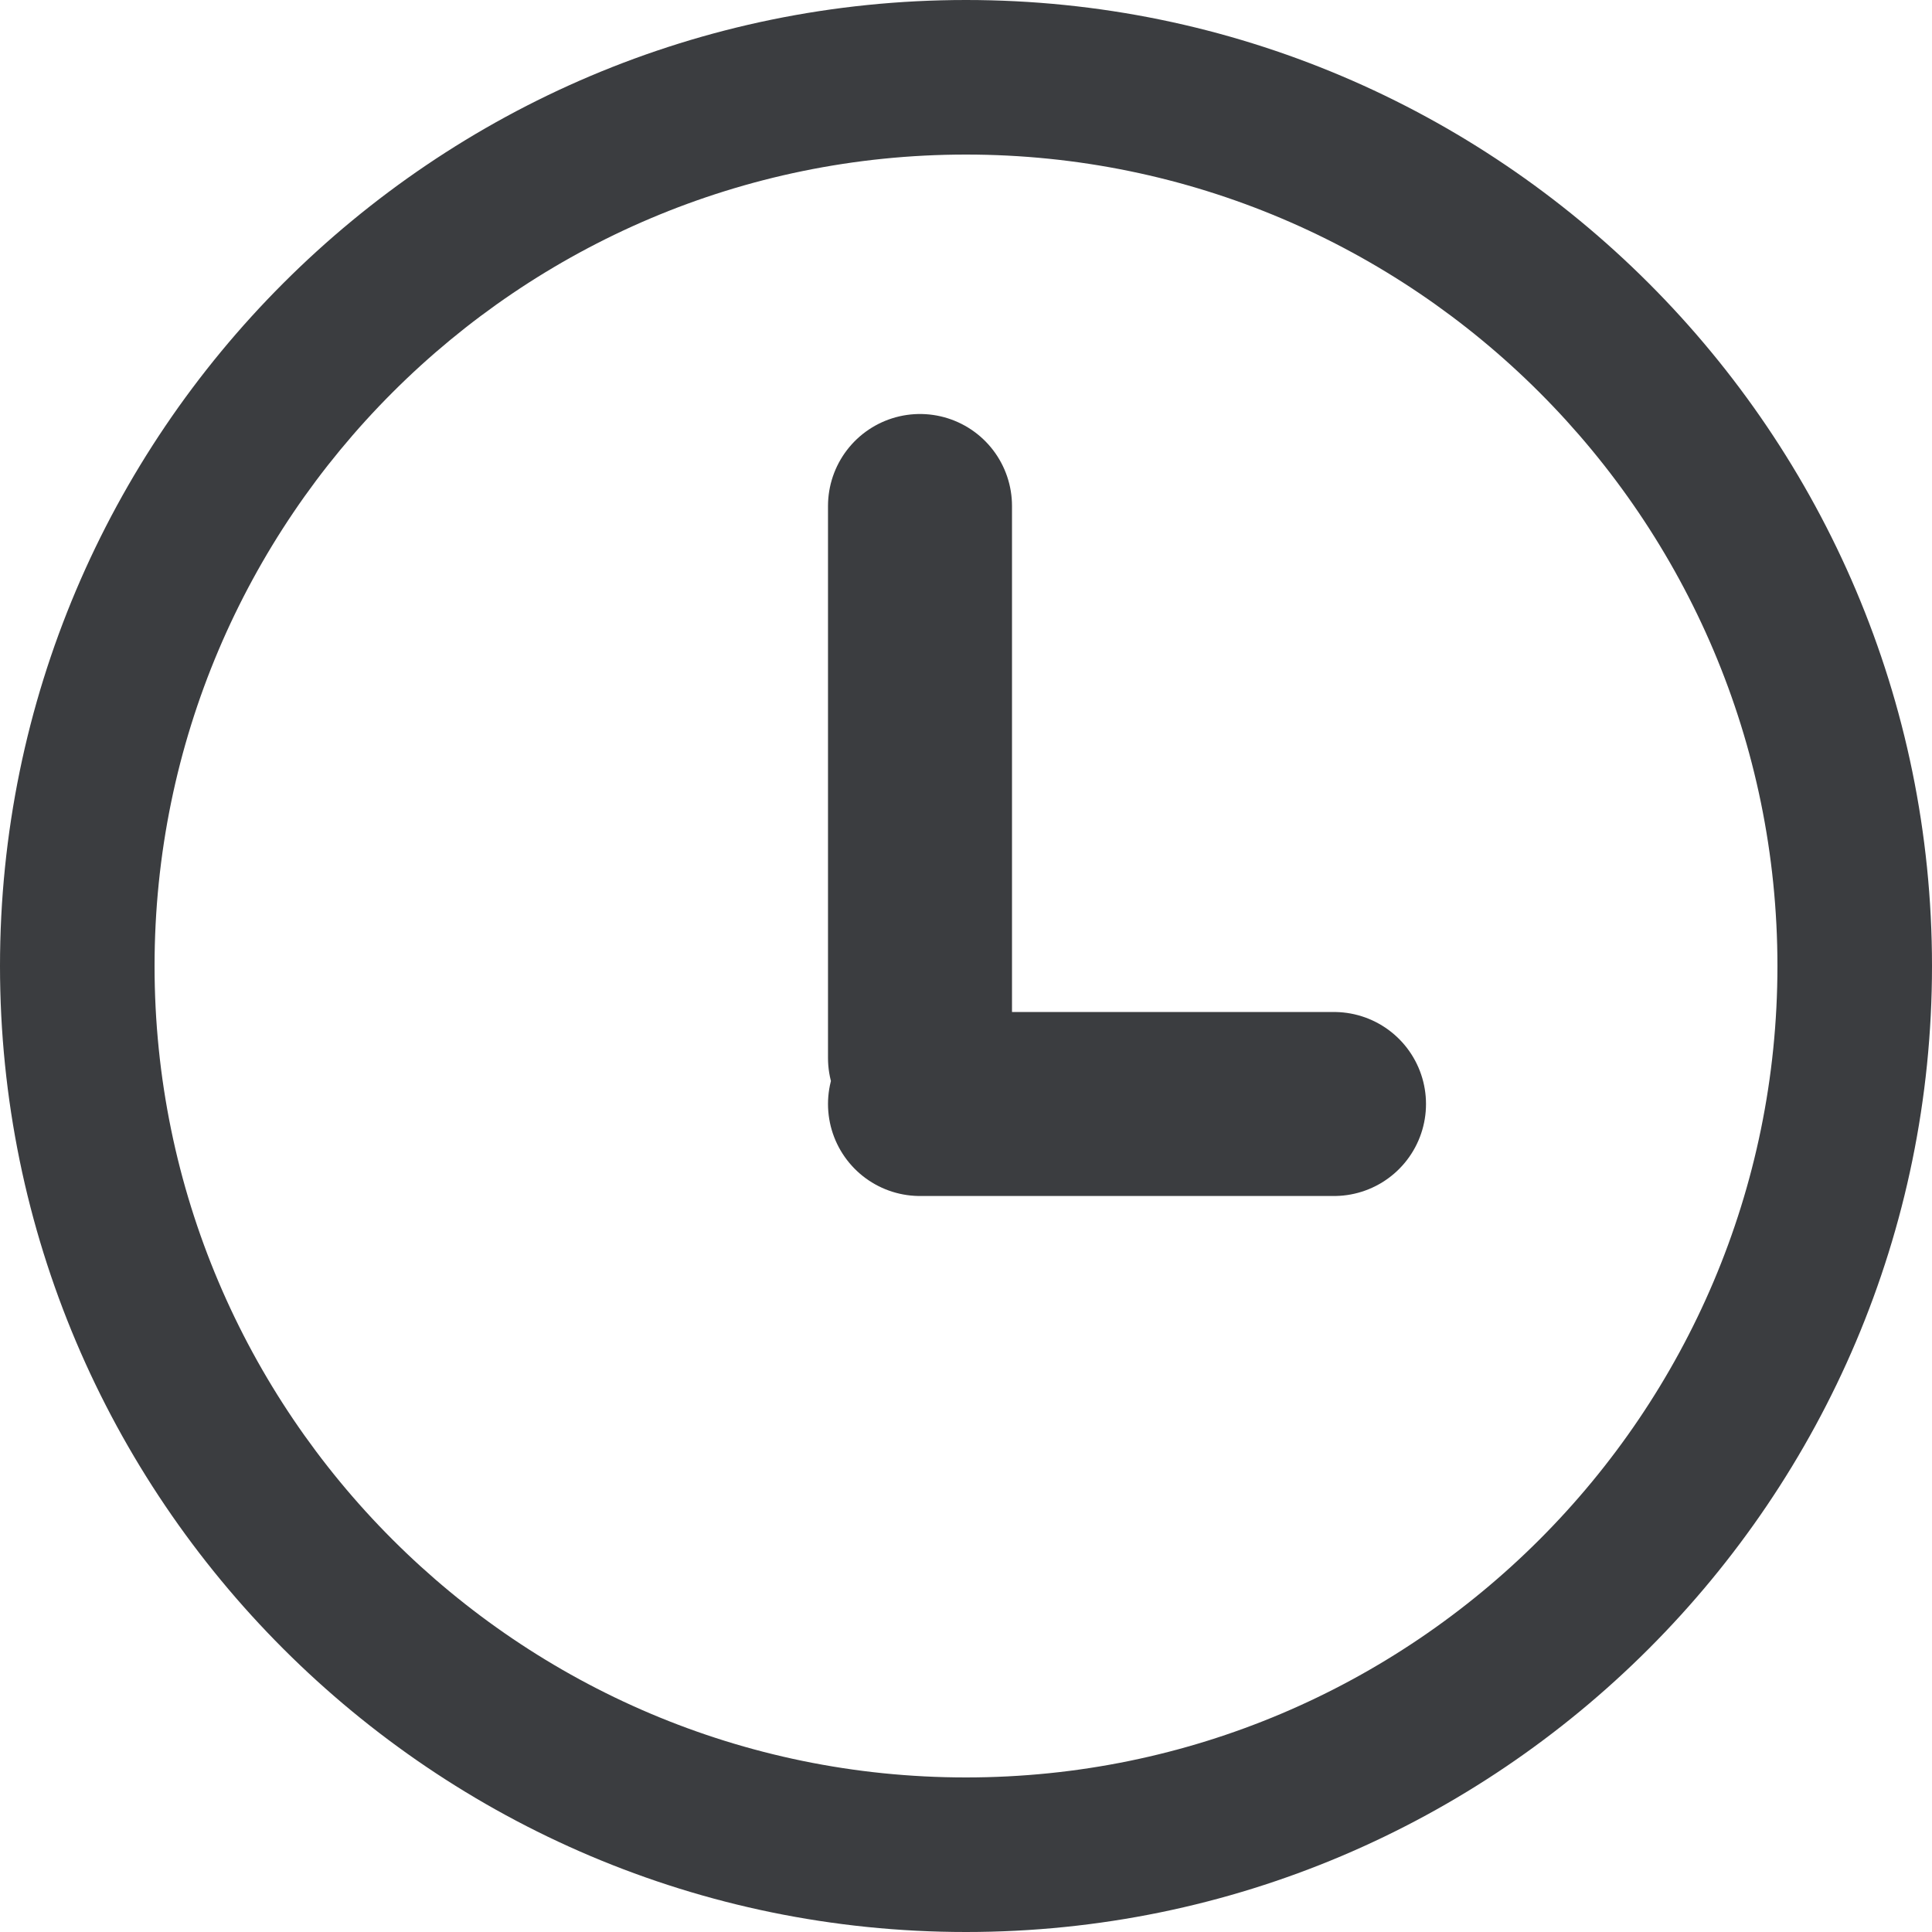
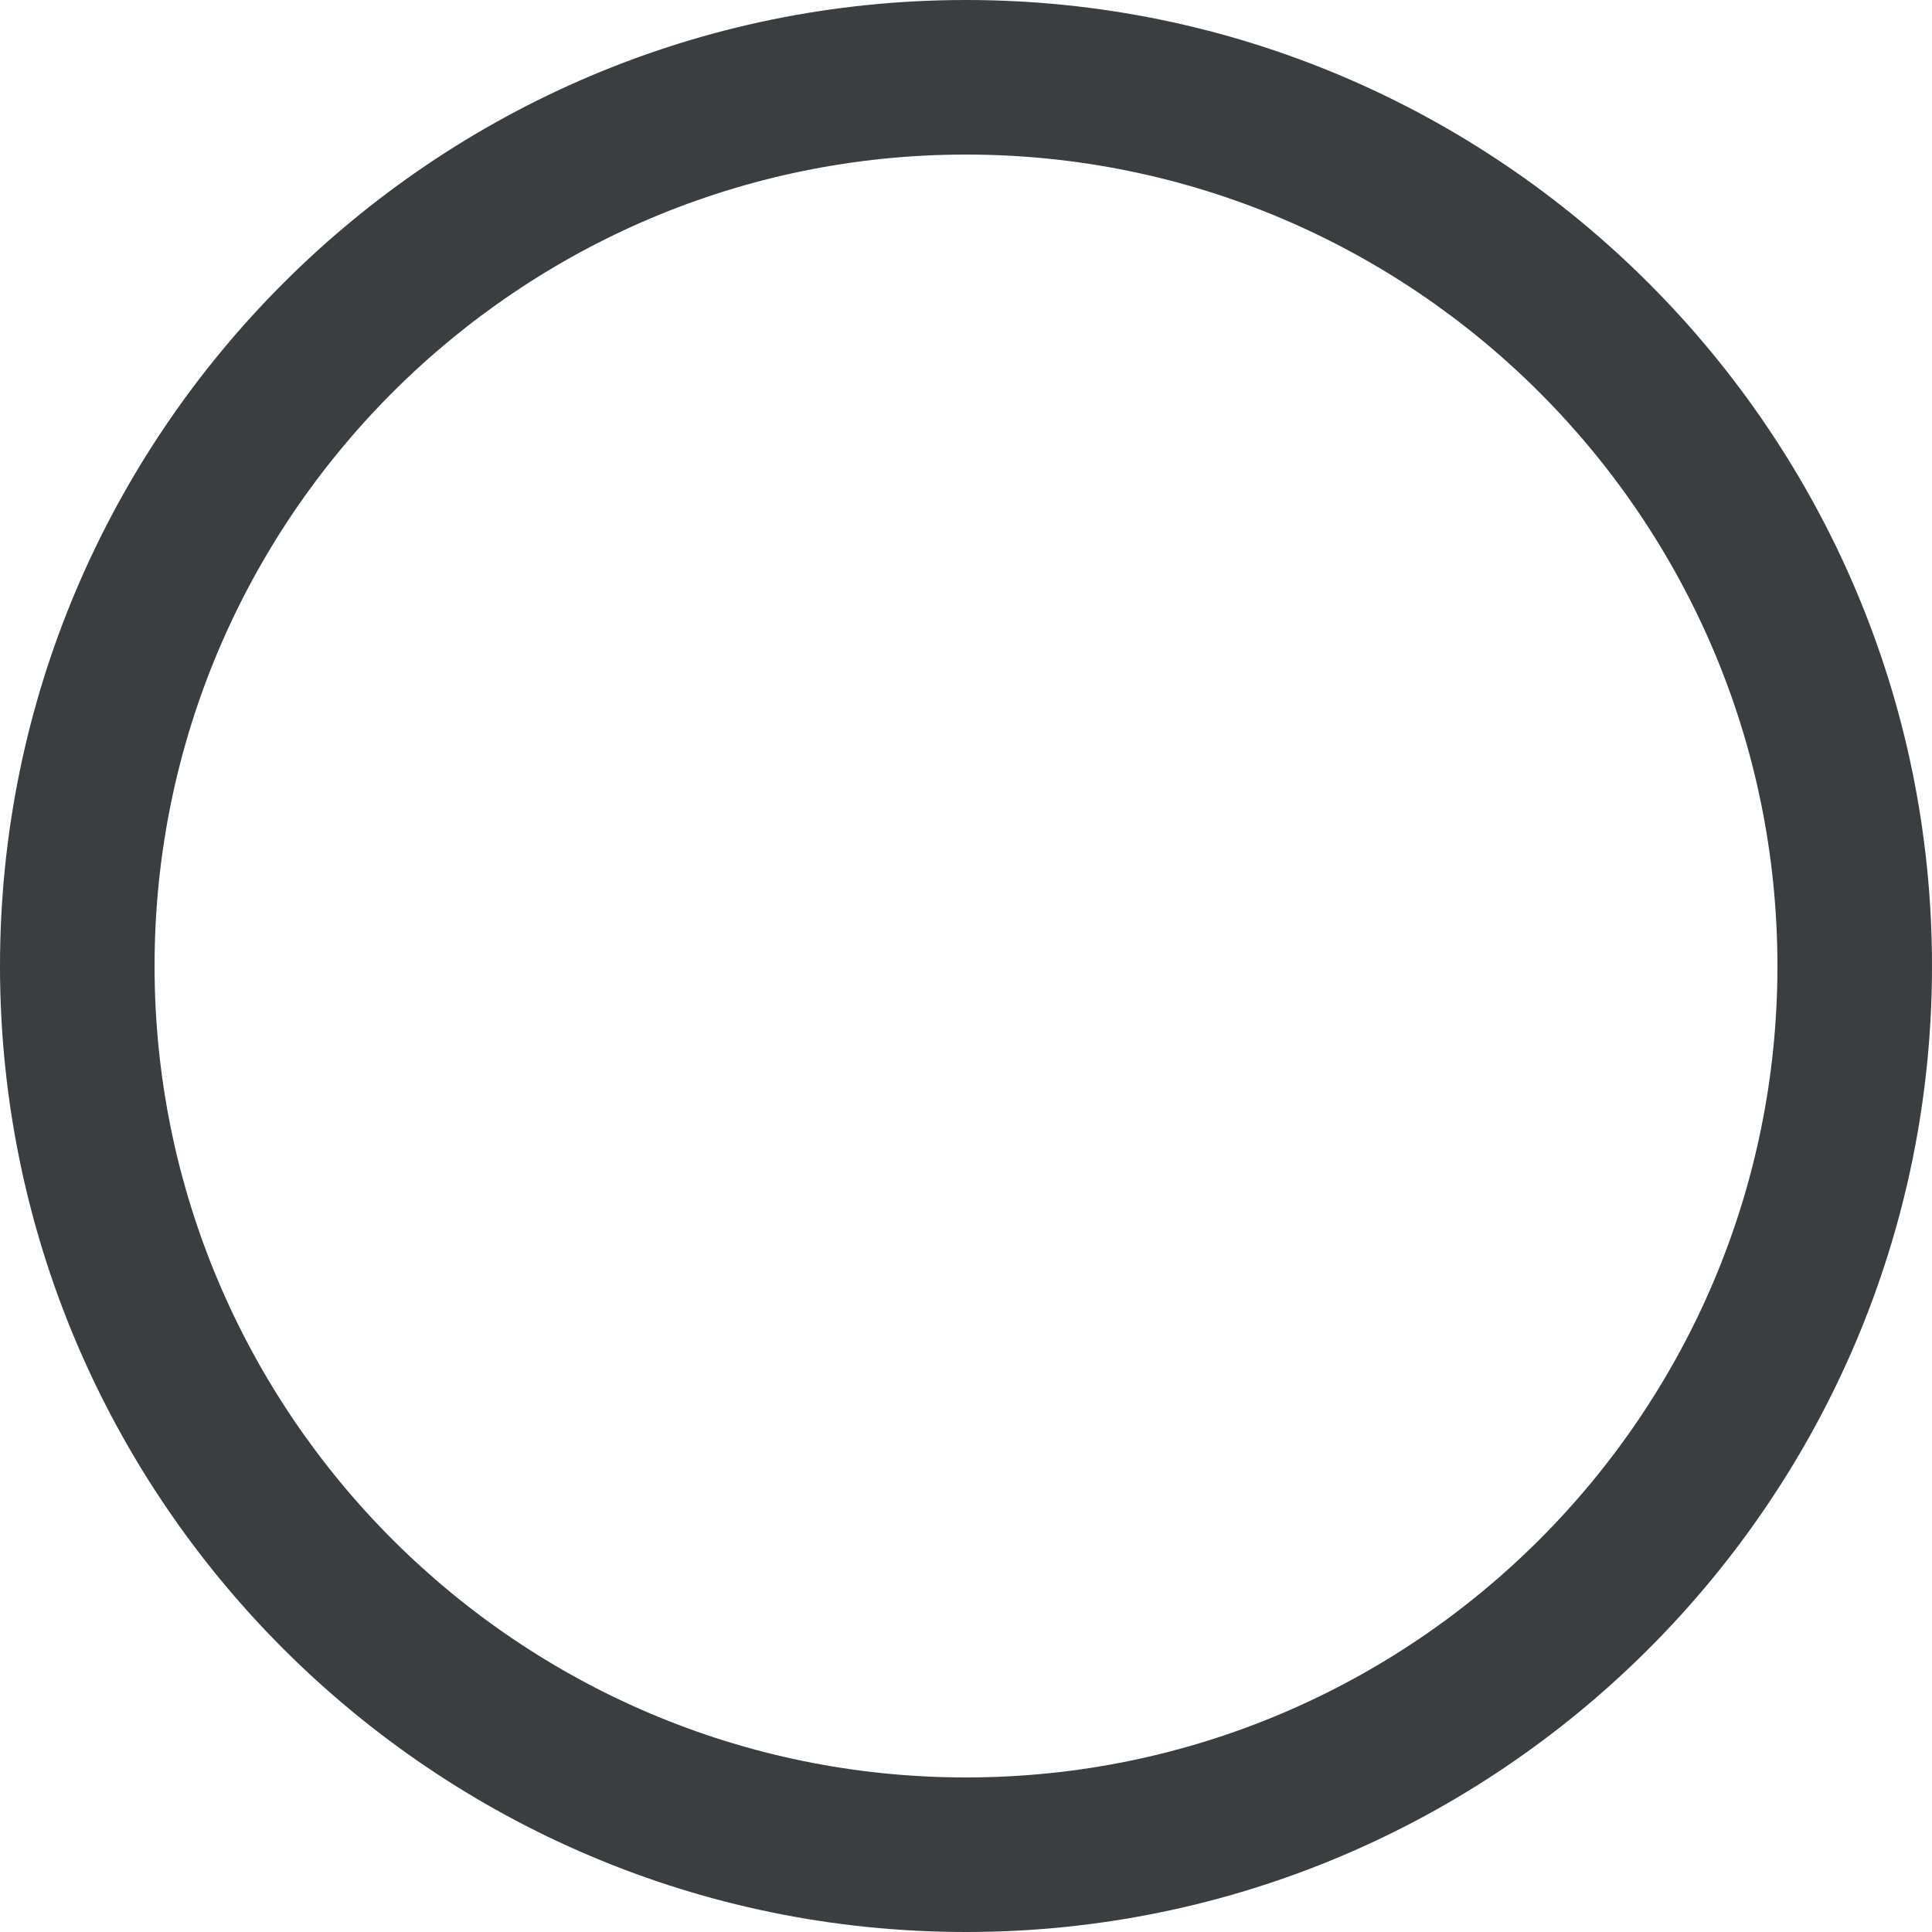
<svg xmlns="http://www.w3.org/2000/svg" width="21" height="21">
  <g fill="none" fill-rule="evenodd">
-     <path d="M10.5 0C4.71 0 0 4.71 0 10.5S4.71 21 10.5 21 21 16.29 21 10.5 16.29 0 10.5 0zm0 19.32c-4.864 0-8.82-3.956-8.82-8.82 0-4.864 3.956-8.82 8.82-8.82 4.864 0 8.82 3.956 8.82 8.82 0 4.864-3.956 8.82-8.82 8.82z" fill="#3B3D40" />
-     <path d="M10 5.5v6m4.5.5H10" stroke="#3B3D40" stroke-width="2" stroke-linecap="round" />
+     <path d="M10.5 0C4.71 0 0 4.71 0 10.5S4.71 21 10.5 21 21 16.29 21 10.5 16.29 0 10.5 0zm0 19.32c-4.864 0-8.82-3.956-8.82-8.82 0-4.864 3.956-8.82 8.82-8.82 4.864 0 8.82 3.956 8.82 8.82 0 4.864-3.956 8.82-8.82 8.82" fill="#3B3D40" />
  </g>
</svg>